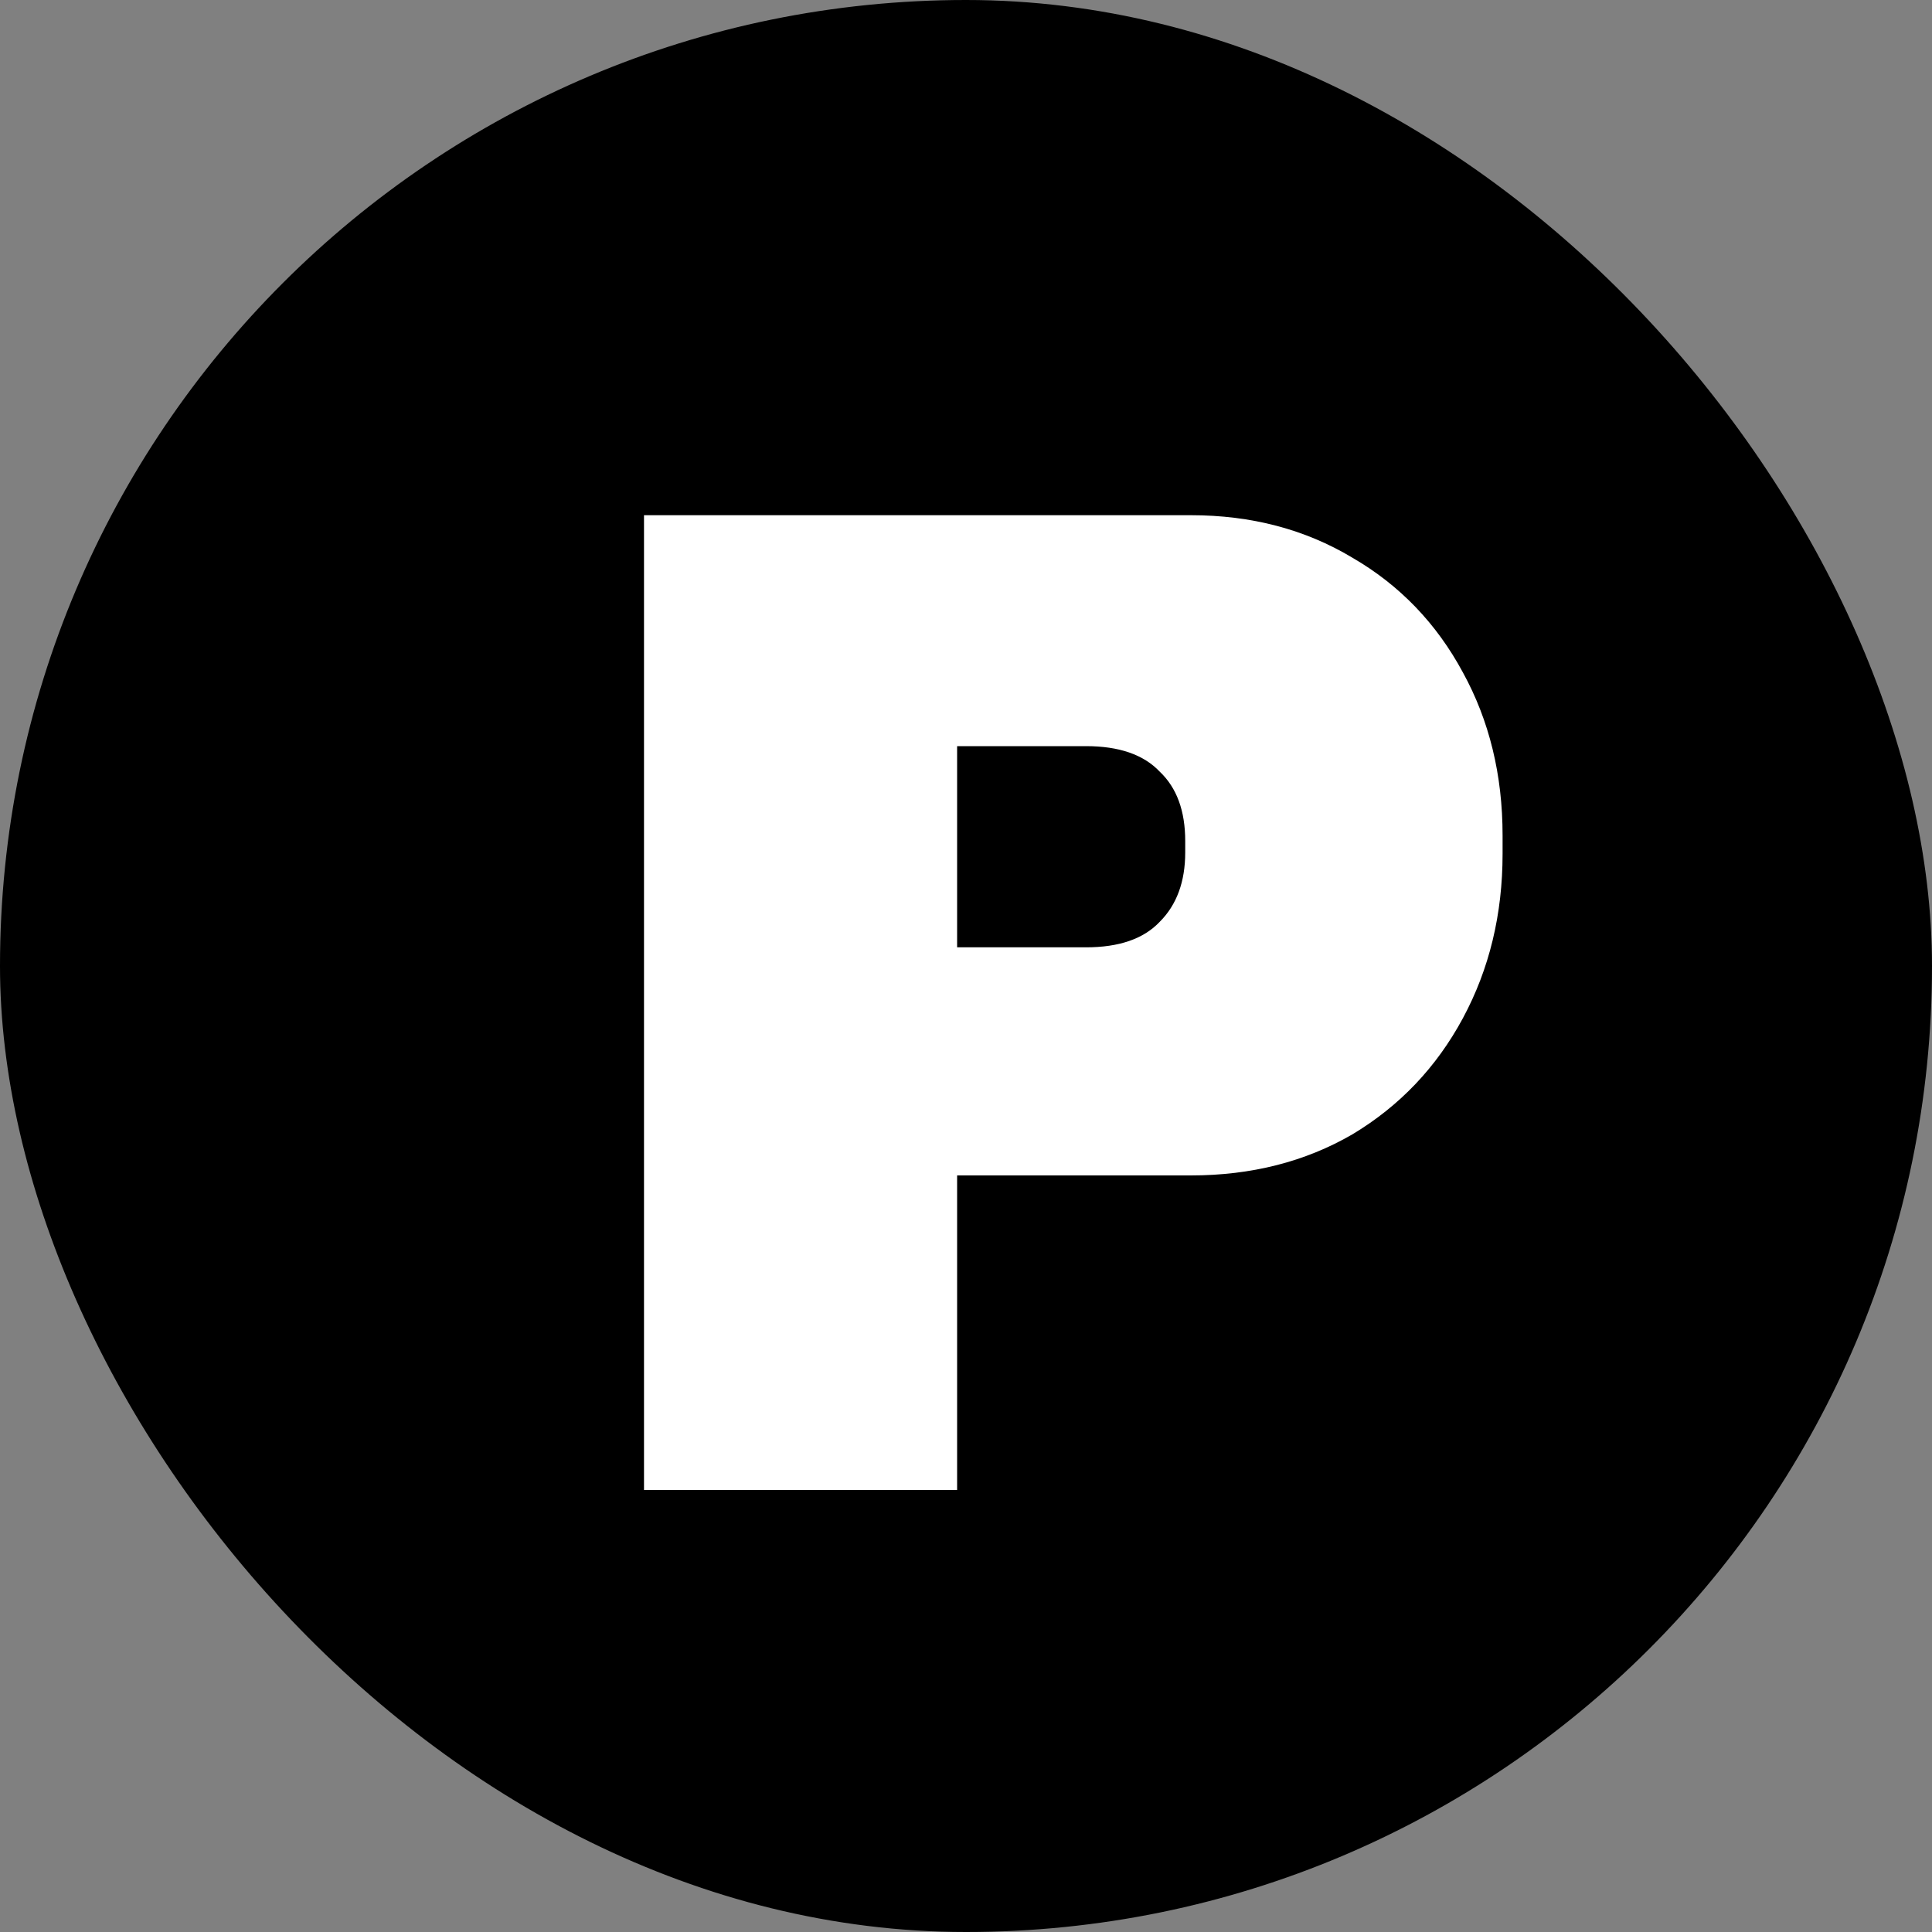
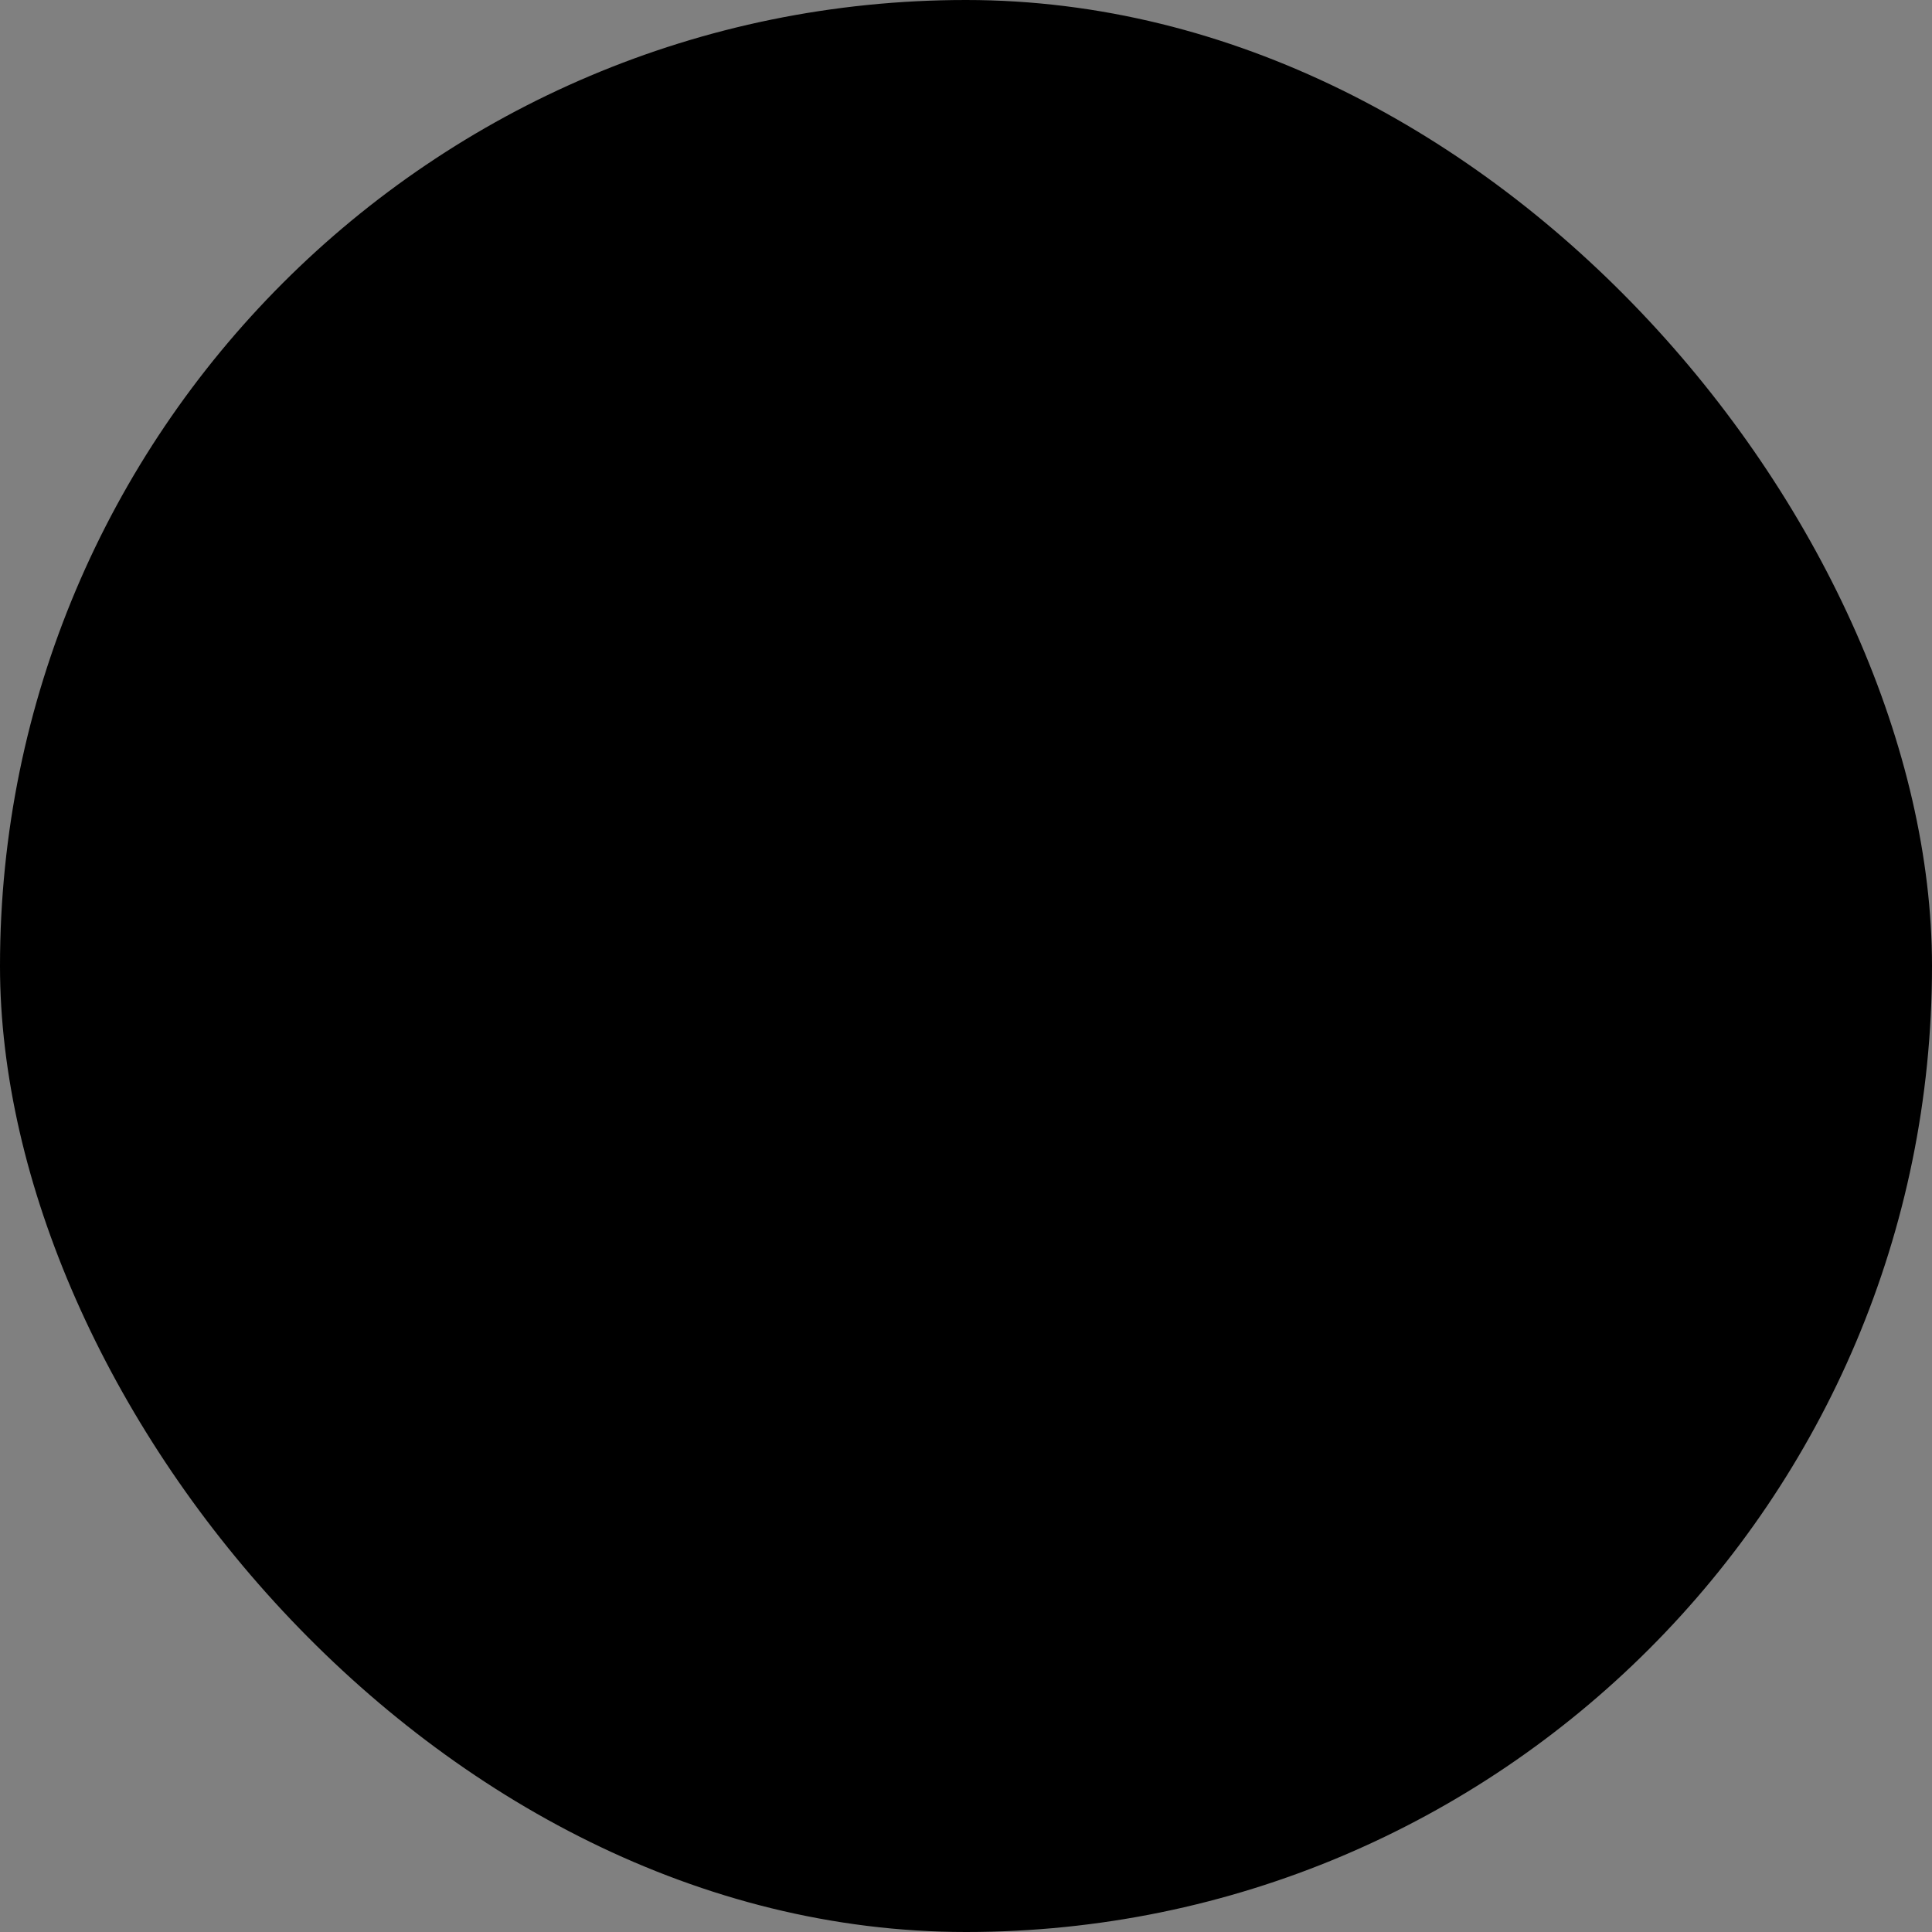
<svg xmlns="http://www.w3.org/2000/svg" width="150" height="150" viewBox="0 0 150 150" fill="none">
  <rect x="0" y="0" width="150" height="150" fill="#808080" stroke="none" />
  <rect width="150" height="150" rx="75" fill="black" />
-   <path d="M92.46 40C97.153 40 101.333 41.1 105 43.3C108.667 45.427 111.527 48.397 113.58 52.21C115.633 55.95 116.66 60.167 116.66 64.86V66.29C116.66 70.983 115.633 75.237 113.58 79.05C111.527 82.863 108.667 85.87 105 88.07C101.333 90.197 97.153 91.26 92.46 91.26H74.31V115.68H50V40H92.46ZM74.31 73.55H84.32C86.887 73.55 88.793 72.89 90.04 71.57C91.36 70.25 92.02 68.453 92.02 66.18V65.3C92.02 62.953 91.36 61.157 90.04 59.91C88.793 58.59 86.887 57.93 84.32 57.93H74.31V73.55Z" fill="white" />
</svg>